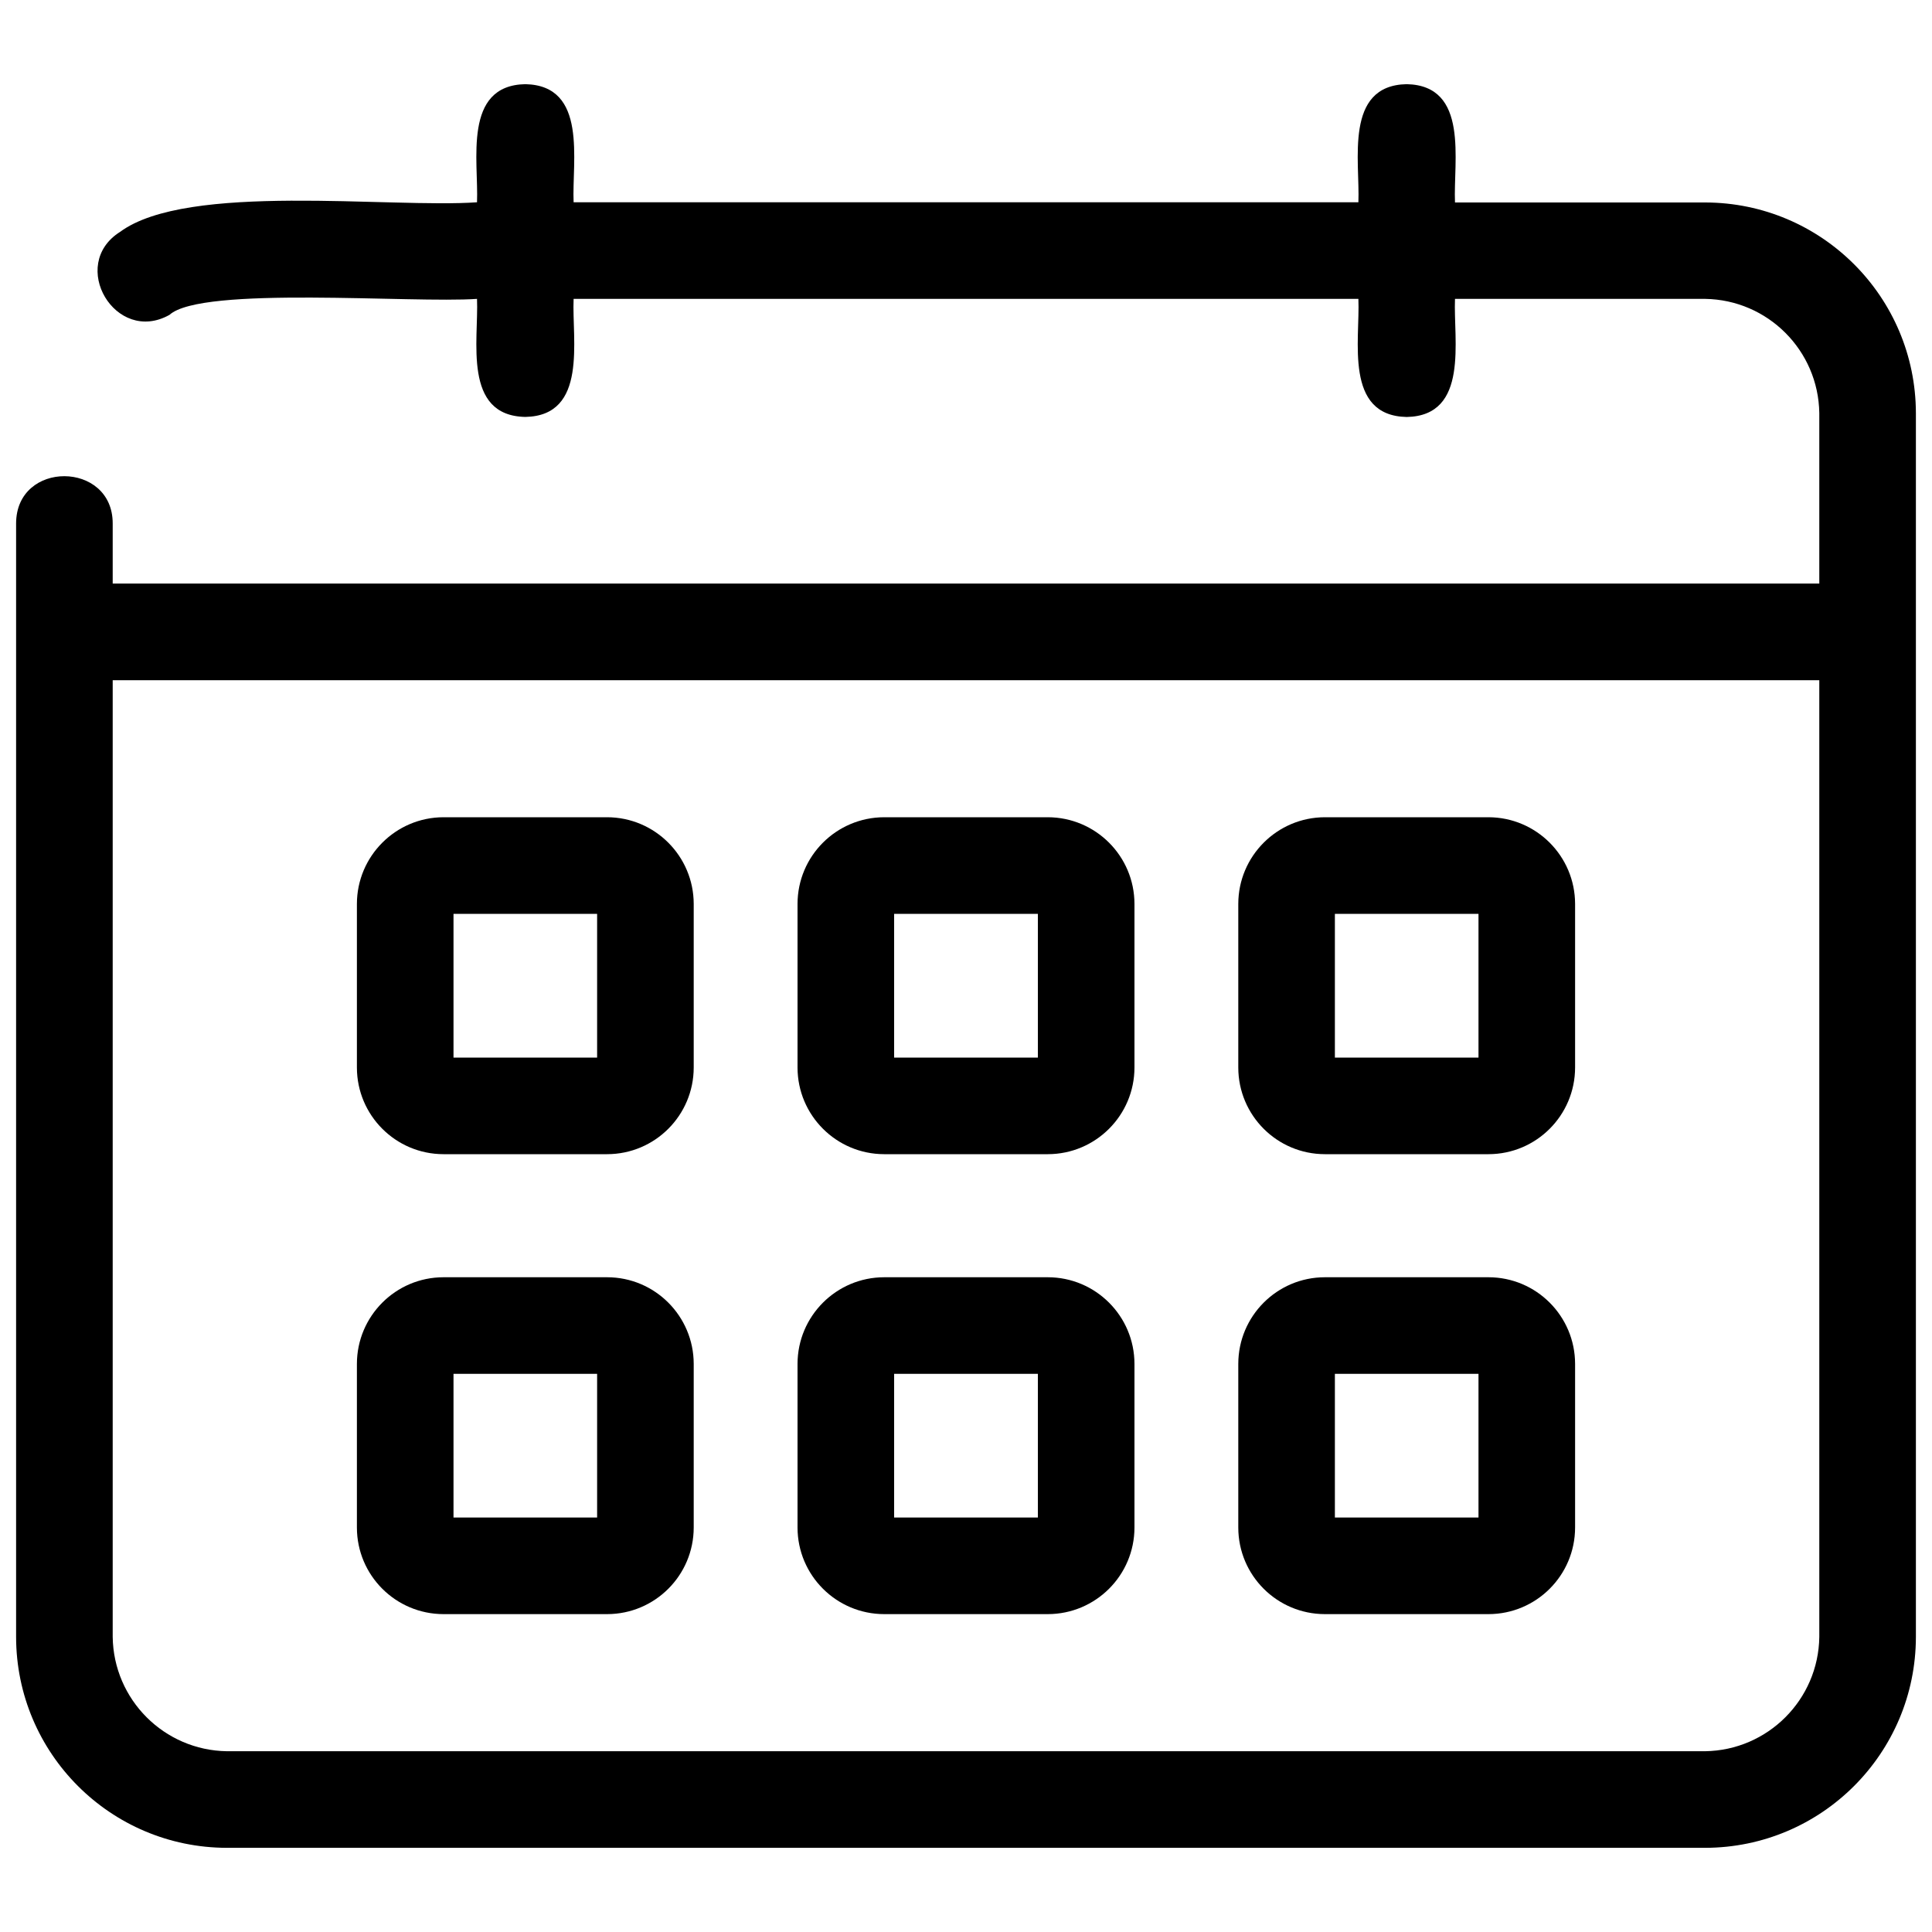
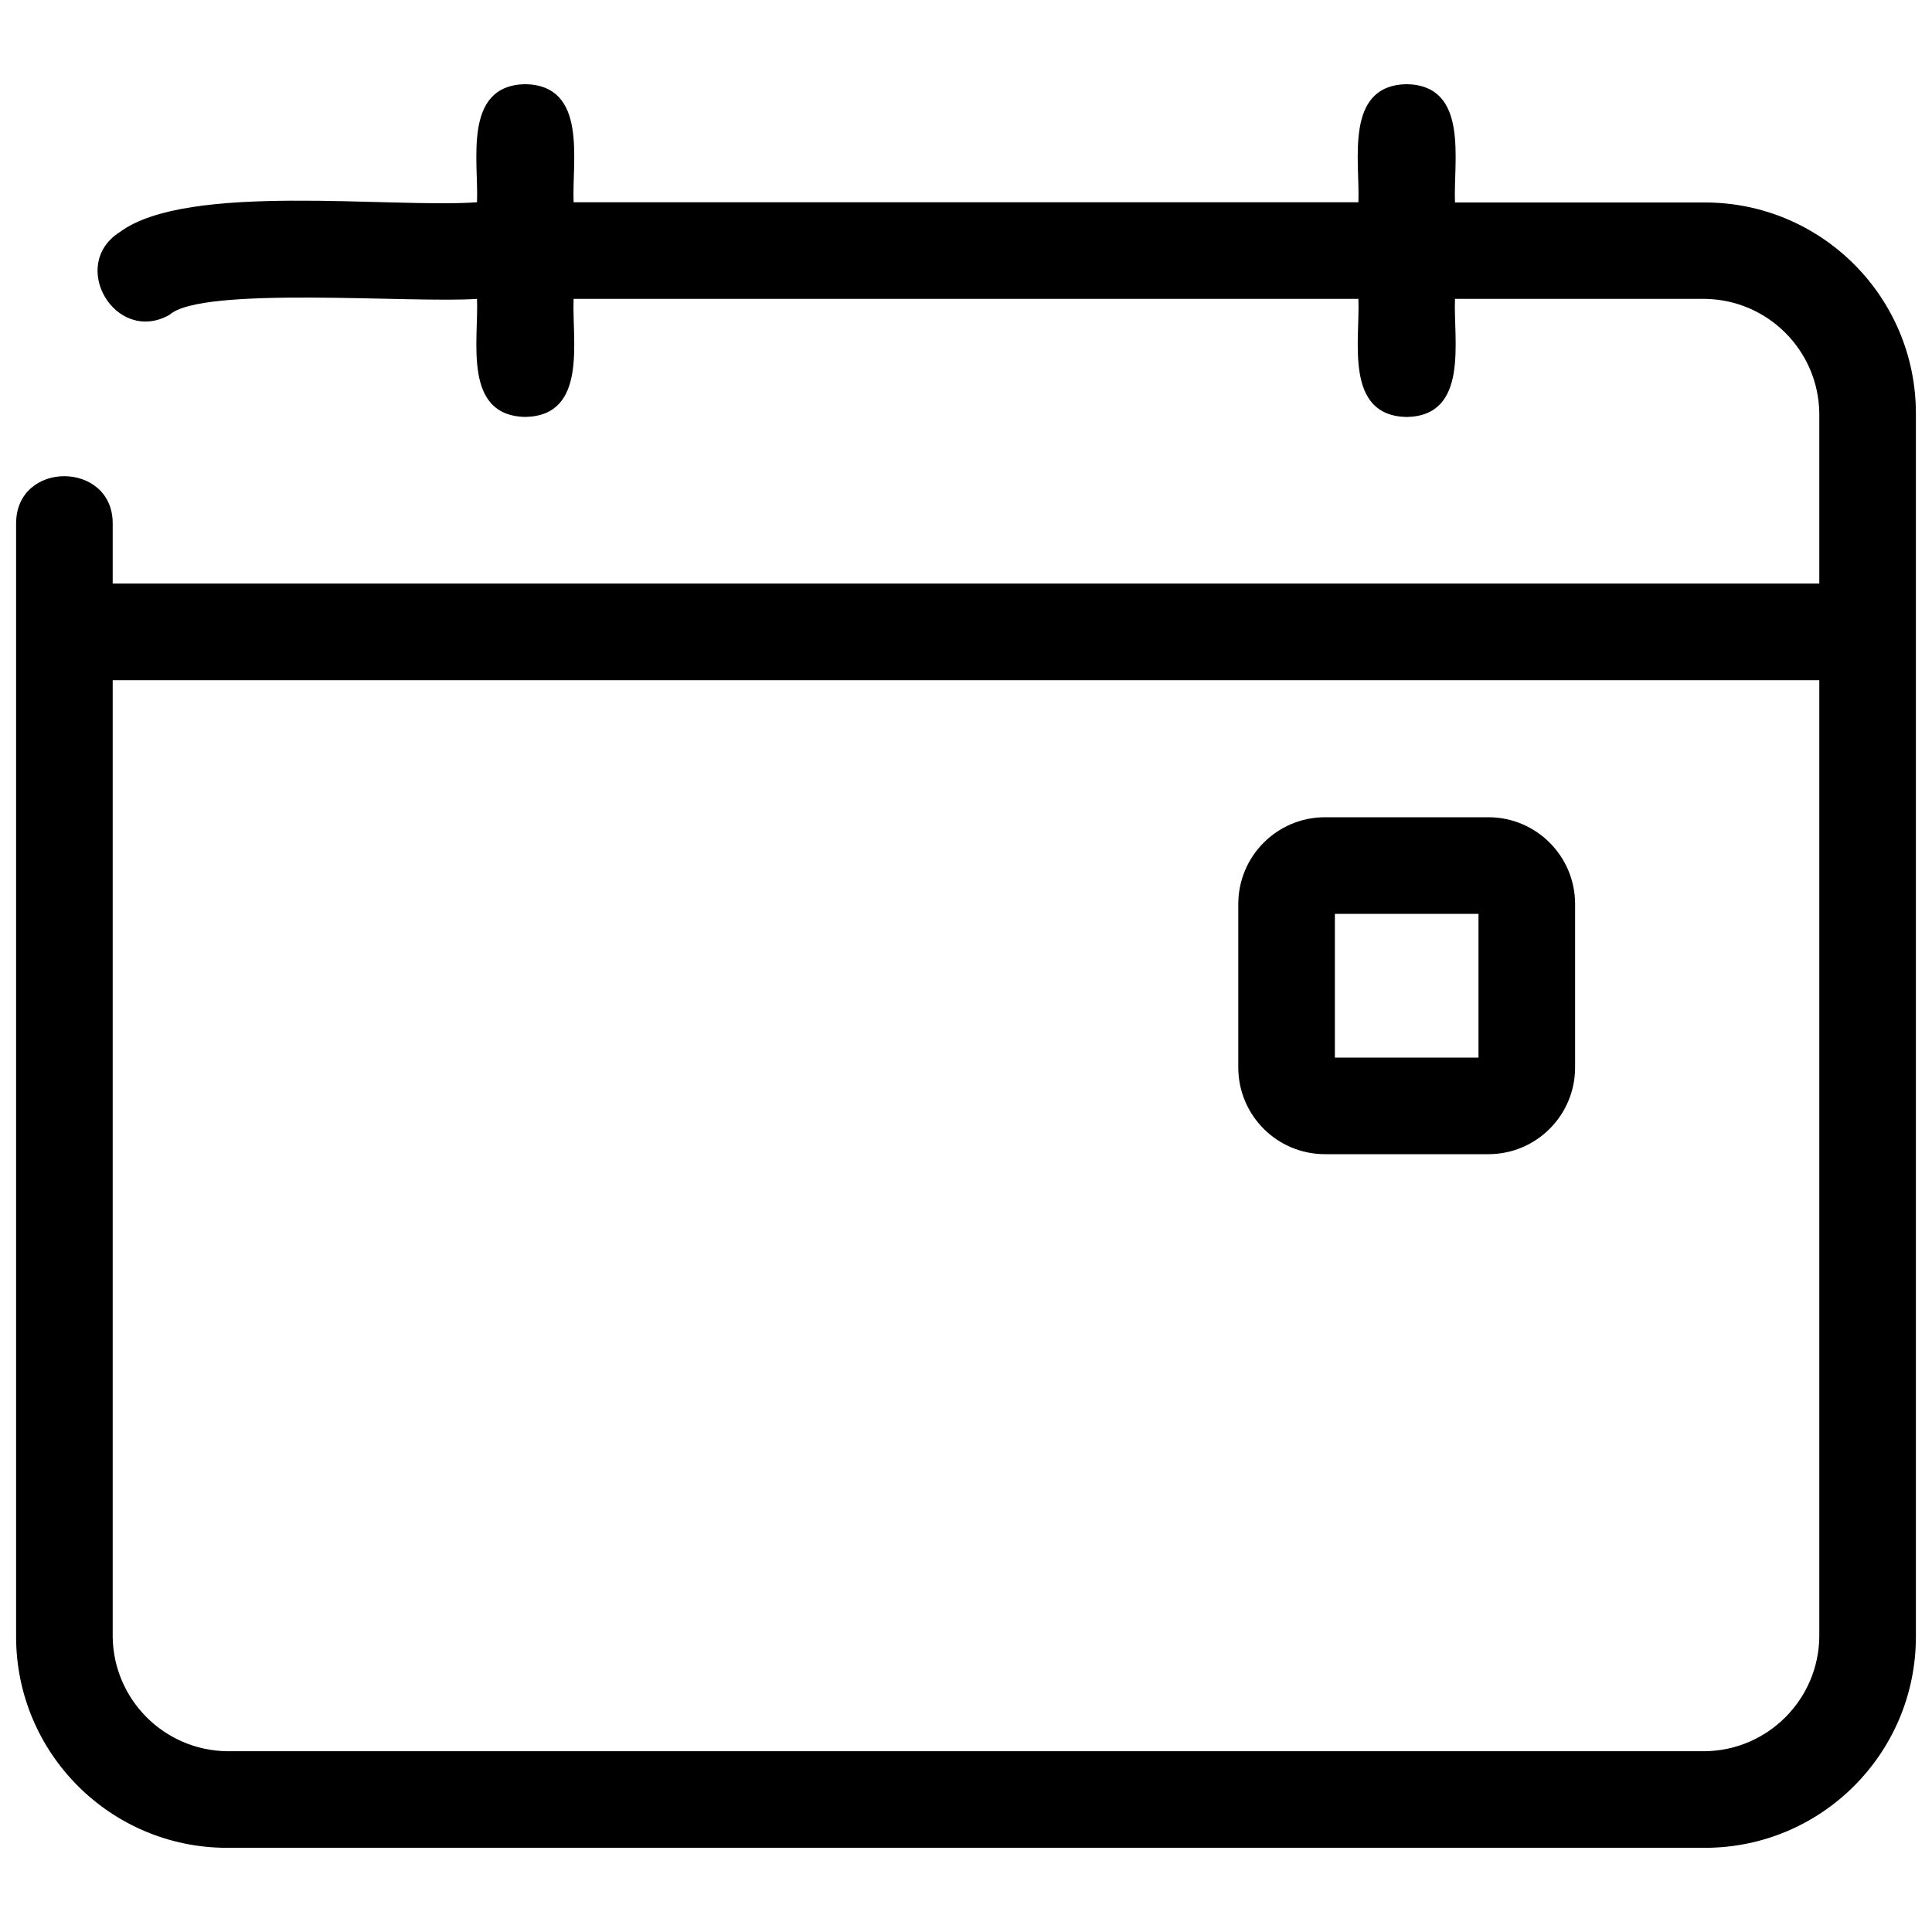
<svg xmlns="http://www.w3.org/2000/svg" id="Layer_1" height="512" viewBox="0 0 30 30" width="512">
  <g>
    <path d="m26.476 3.144h-3.883c-.028-.638.226-1.817-.75-1.837-.975.019-.723 1.198-.75 1.834h-12.186c-.028-.638.225-1.814-.75-1.834-.975.019-.723 1.198-.75 1.834-1.354.095-4.496-.314-5.543.46-.81.511-.068 1.758.768 1.288.501-.455 3.764-.177 4.775-.248.028.638-.226 1.815.751 1.833.974-.019.721-1.198.749-1.833h12.186c.028.638-.225 1.814.75 1.834.975-.019.723-1.198.75-1.834h3.883c.974.014 1.76.8 1.774 1.774v2.647h-26.5v-.933c.002-.974-1.499-.985-1.5 0v17.289c.002 1.808 1.466 3.273 3.274 3.275h22.952c1.808-.002 3.272-1.467 3.274-3.275v-19c-.002-1.808-1.466-3.272-3.274-3.274zm1.774 22.274c-.013.974-.8 1.761-1.774 1.775h-22.952c-.974-.014-1.761-.801-1.774-1.775v-14.856h26.5z" />
-     <path d="m6.886 17.922h2.542c.742-.001 1.343-.603 1.344-1.345v-2.541c-.001-.742-.602-1.344-1.344-1.346h-2.542c-.742.002-1.343.604-1.344 1.346v2.541c.001.742.602 1.344 1.344 1.345zm.156-3.732h2.23v2.232h-2.23z" />
-     <path d="m6.886 25.064h2.542c.742-.001 1.343-.602 1.344-1.344v-2.542c-.001-.742-.602-1.344-1.344-1.345h-2.542c-.742.001-1.343.603-1.344 1.345v2.542c.001.742.602 1.343 1.344 1.344zm.156-3.731h2.23v2.231h-2.23z" />
-     <path d="m13.729 17.922h2.542c.742-.001 1.344-.603 1.345-1.345v-2.541c-.001-.742-.602-1.344-1.345-1.346h-2.542c-.743.002-1.344.603-1.345 1.346v2.541c.001.742.603 1.344 1.345 1.345zm.155-3.732h2.232v2.232h-2.232z" />
-     <path d="m13.729 25.064h2.542c.742-.001 1.344-.602 1.345-1.344v-2.542c-.001-.742-.603-1.344-1.345-1.345h-2.542c-.742.001-1.344.603-1.345 1.345v2.542c.001.742.603 1.343 1.345 1.344zm.155-3.731h2.232v2.231h-2.232z" />
    <path d="m20.572 17.922h2.542c.742-.001 1.343-.603 1.344-1.345v-2.541c-.001-.742-.602-1.344-1.344-1.346h-2.542c-.742.002-1.343.604-1.344 1.346v2.541c.001.742.602 1.344 1.344 1.345zm.156-3.732h2.23v2.232h-2.23z" />
-     <path d="m20.572 25.064h2.542c.742-.001 1.343-.602 1.344-1.344v-2.542c-.001-.742-.602-1.344-1.344-1.345h-2.542c-.742.001-1.343.603-1.344 1.345v2.542c.001.742.602 1.343 1.344 1.344zm.156-3.731h2.23v2.231h-2.23z" />
  </g>
</svg>